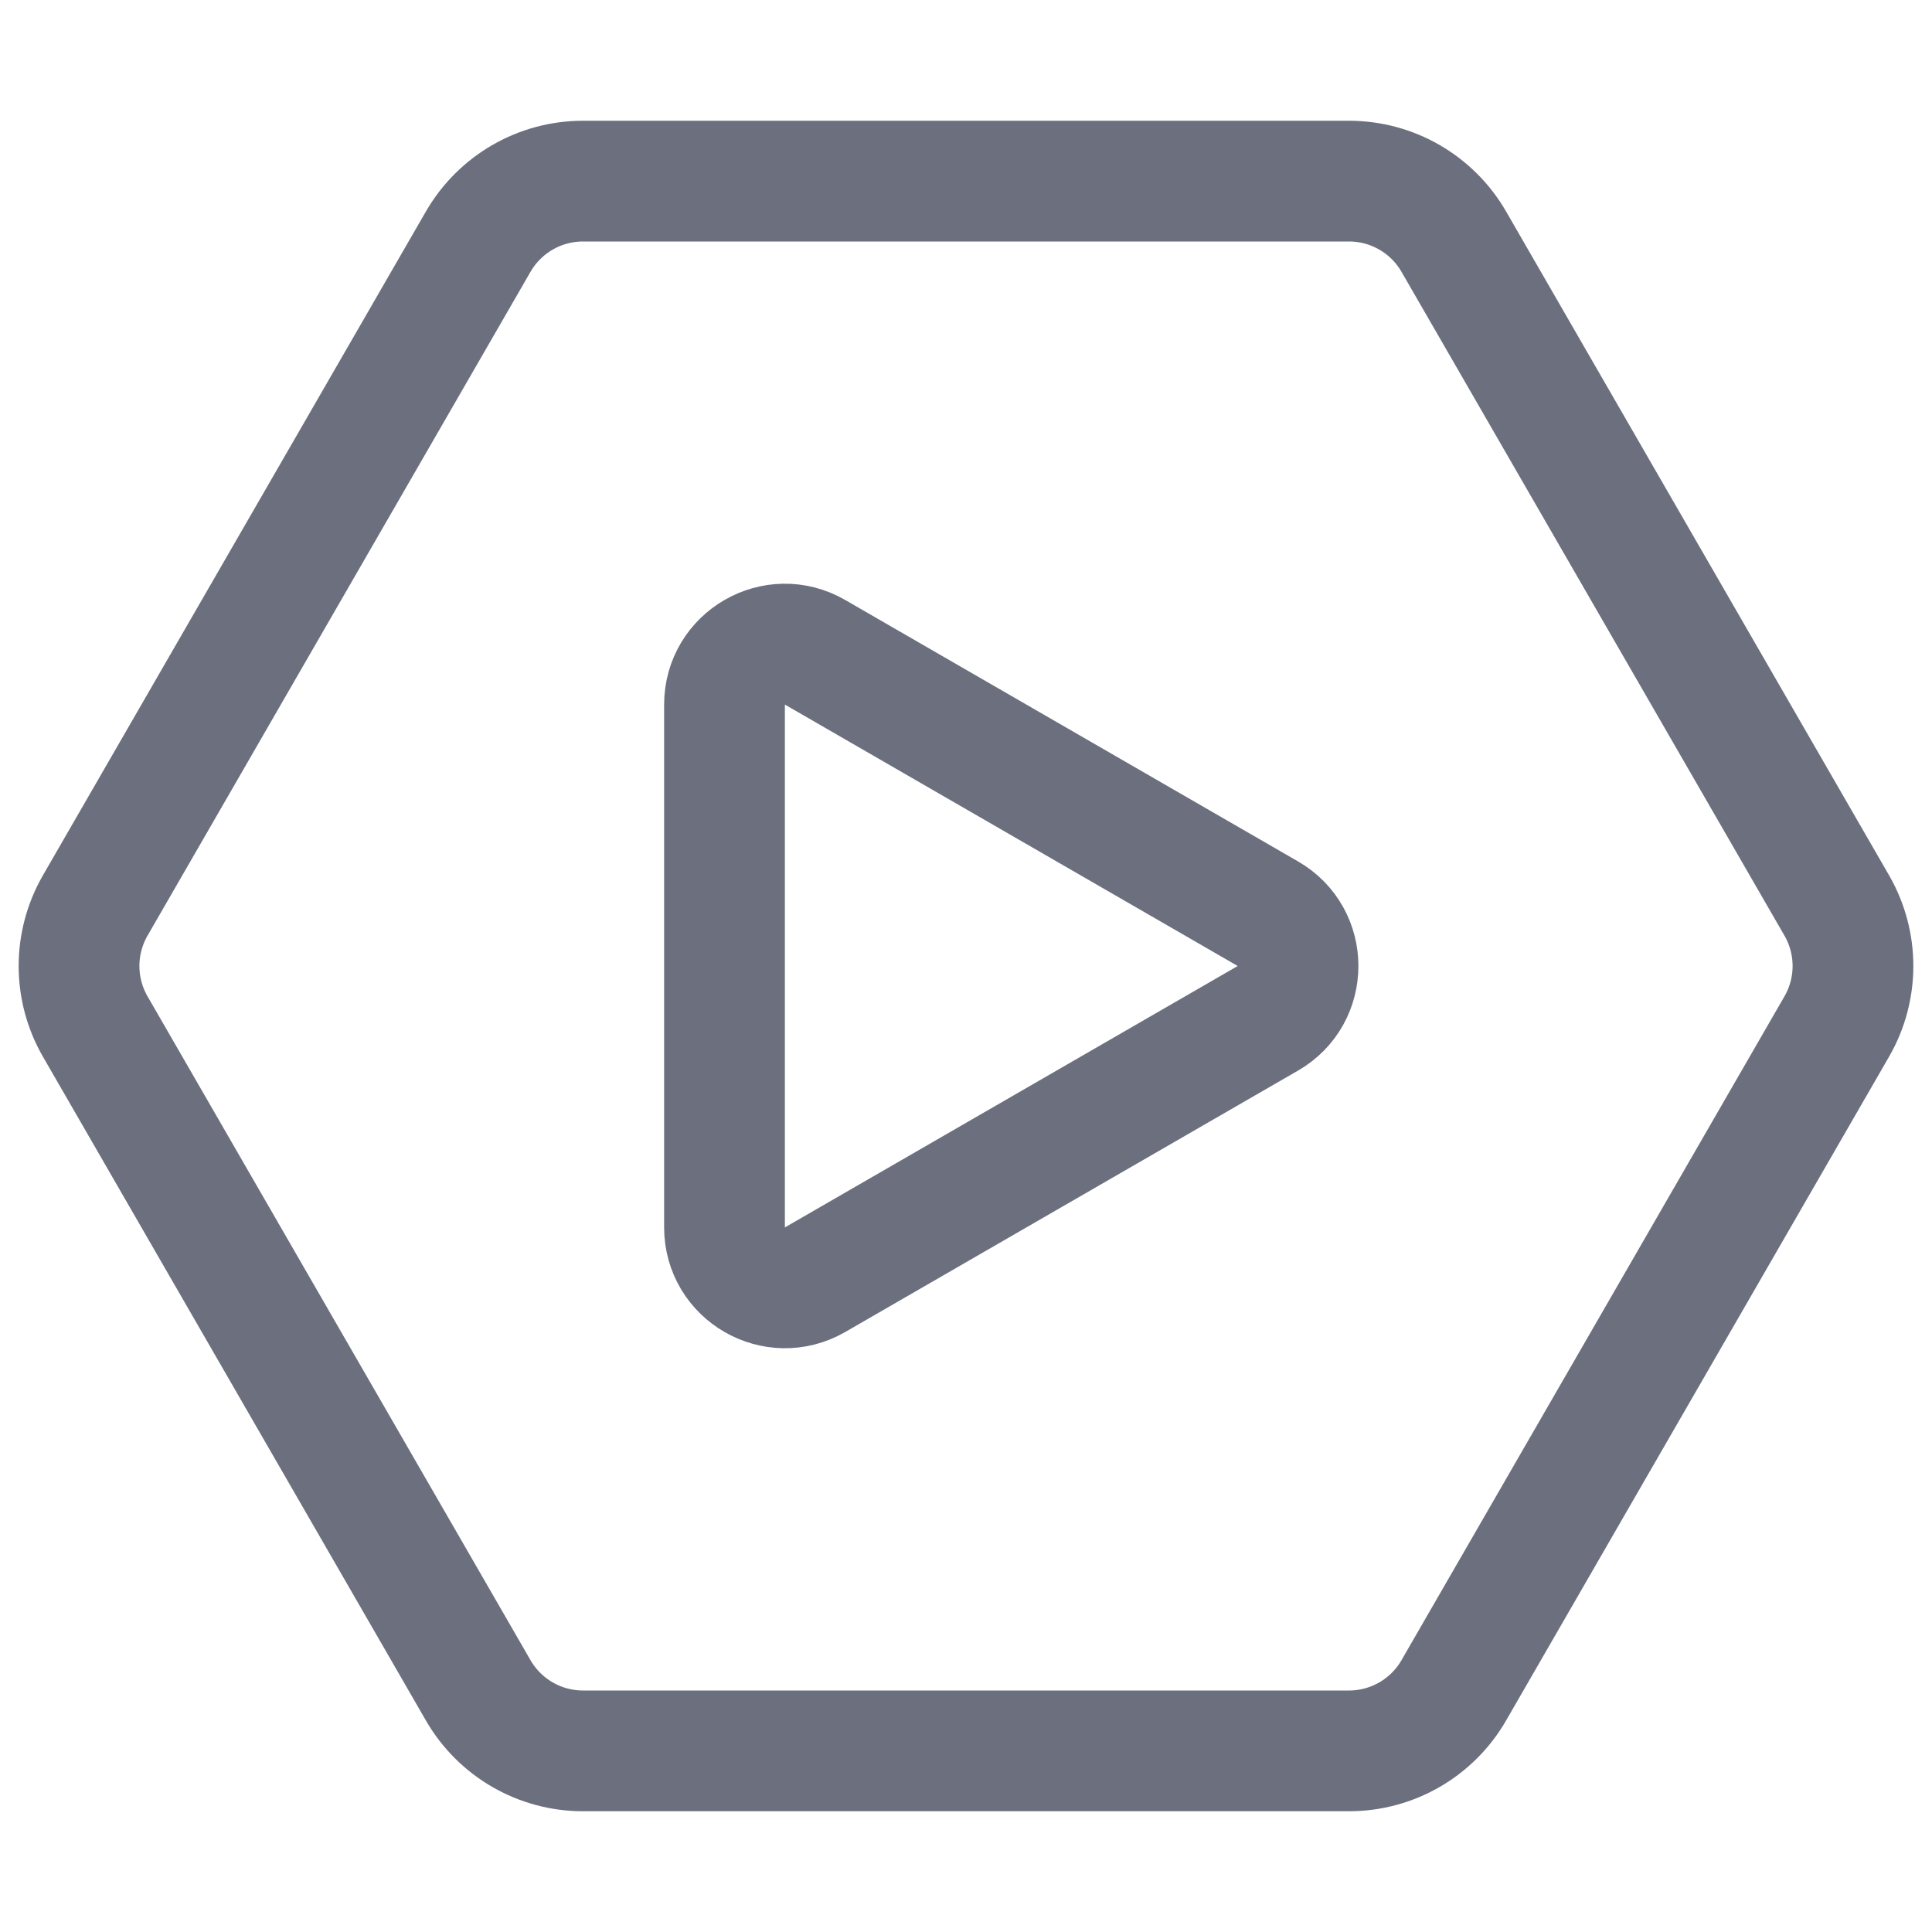
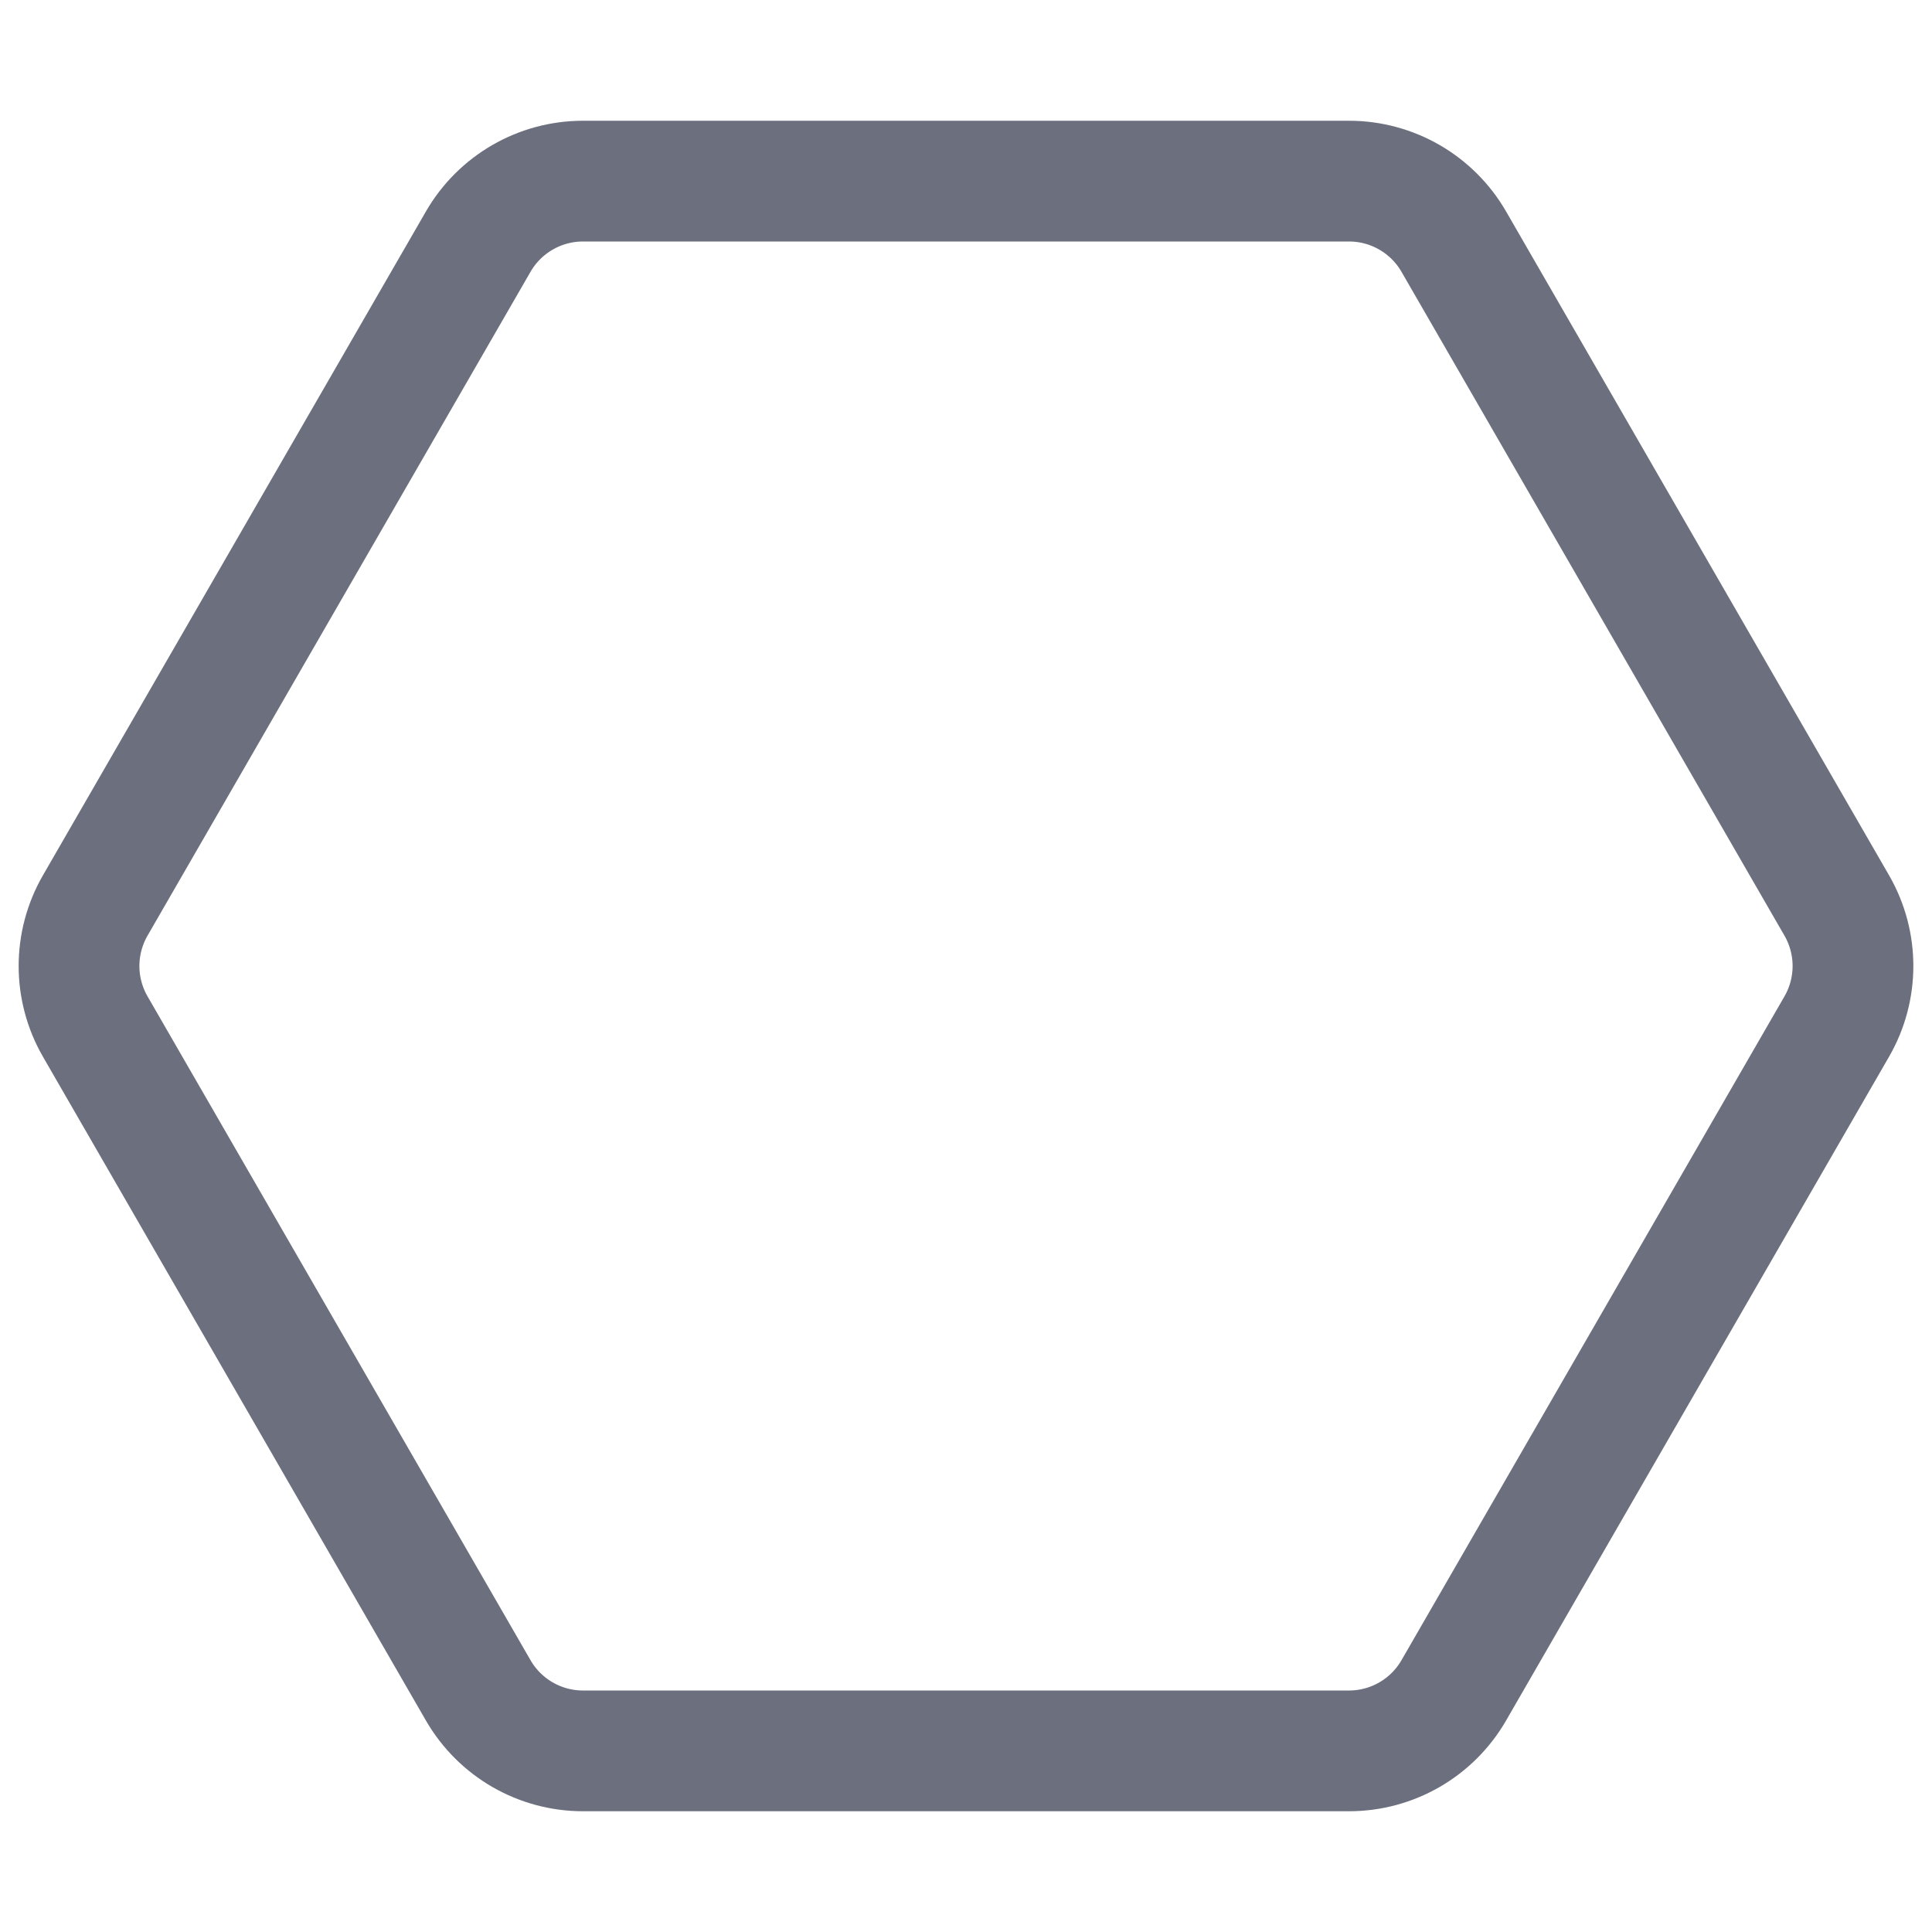
<svg xmlns="http://www.w3.org/2000/svg" width="16" height="16" viewBox="0 0 16 16" fill="none">
  <path d="M15.212 7.5C15.39 7.81 15.39 8.19 15.212 8.5L12.039 14C11.86 14.309 11.53 14.5 11.172 14.5L4.828 14.5C4.47 14.5 4.14 14.309 3.961 14L0.788 8.5C0.61 8.19 0.61 7.81 0.788 7.5L3.961 2C4.14 1.691 4.47 1.5 4.828 1.5L11.172 1.5C11.53 1.5 11.86 1.691 12.039 2L15.212 7.5Z" stroke="#6C707E" />
-   <path d="M10.5 8.433L6.75 10.598C6.417 10.79 6 10.55 6 10.165L6 5.835C6 5.45 6.417 5.209 6.75 5.402L10.5 7.567C10.833 7.759 10.833 8.241 10.5 8.433Z" stroke="#6C707E" />
</svg>